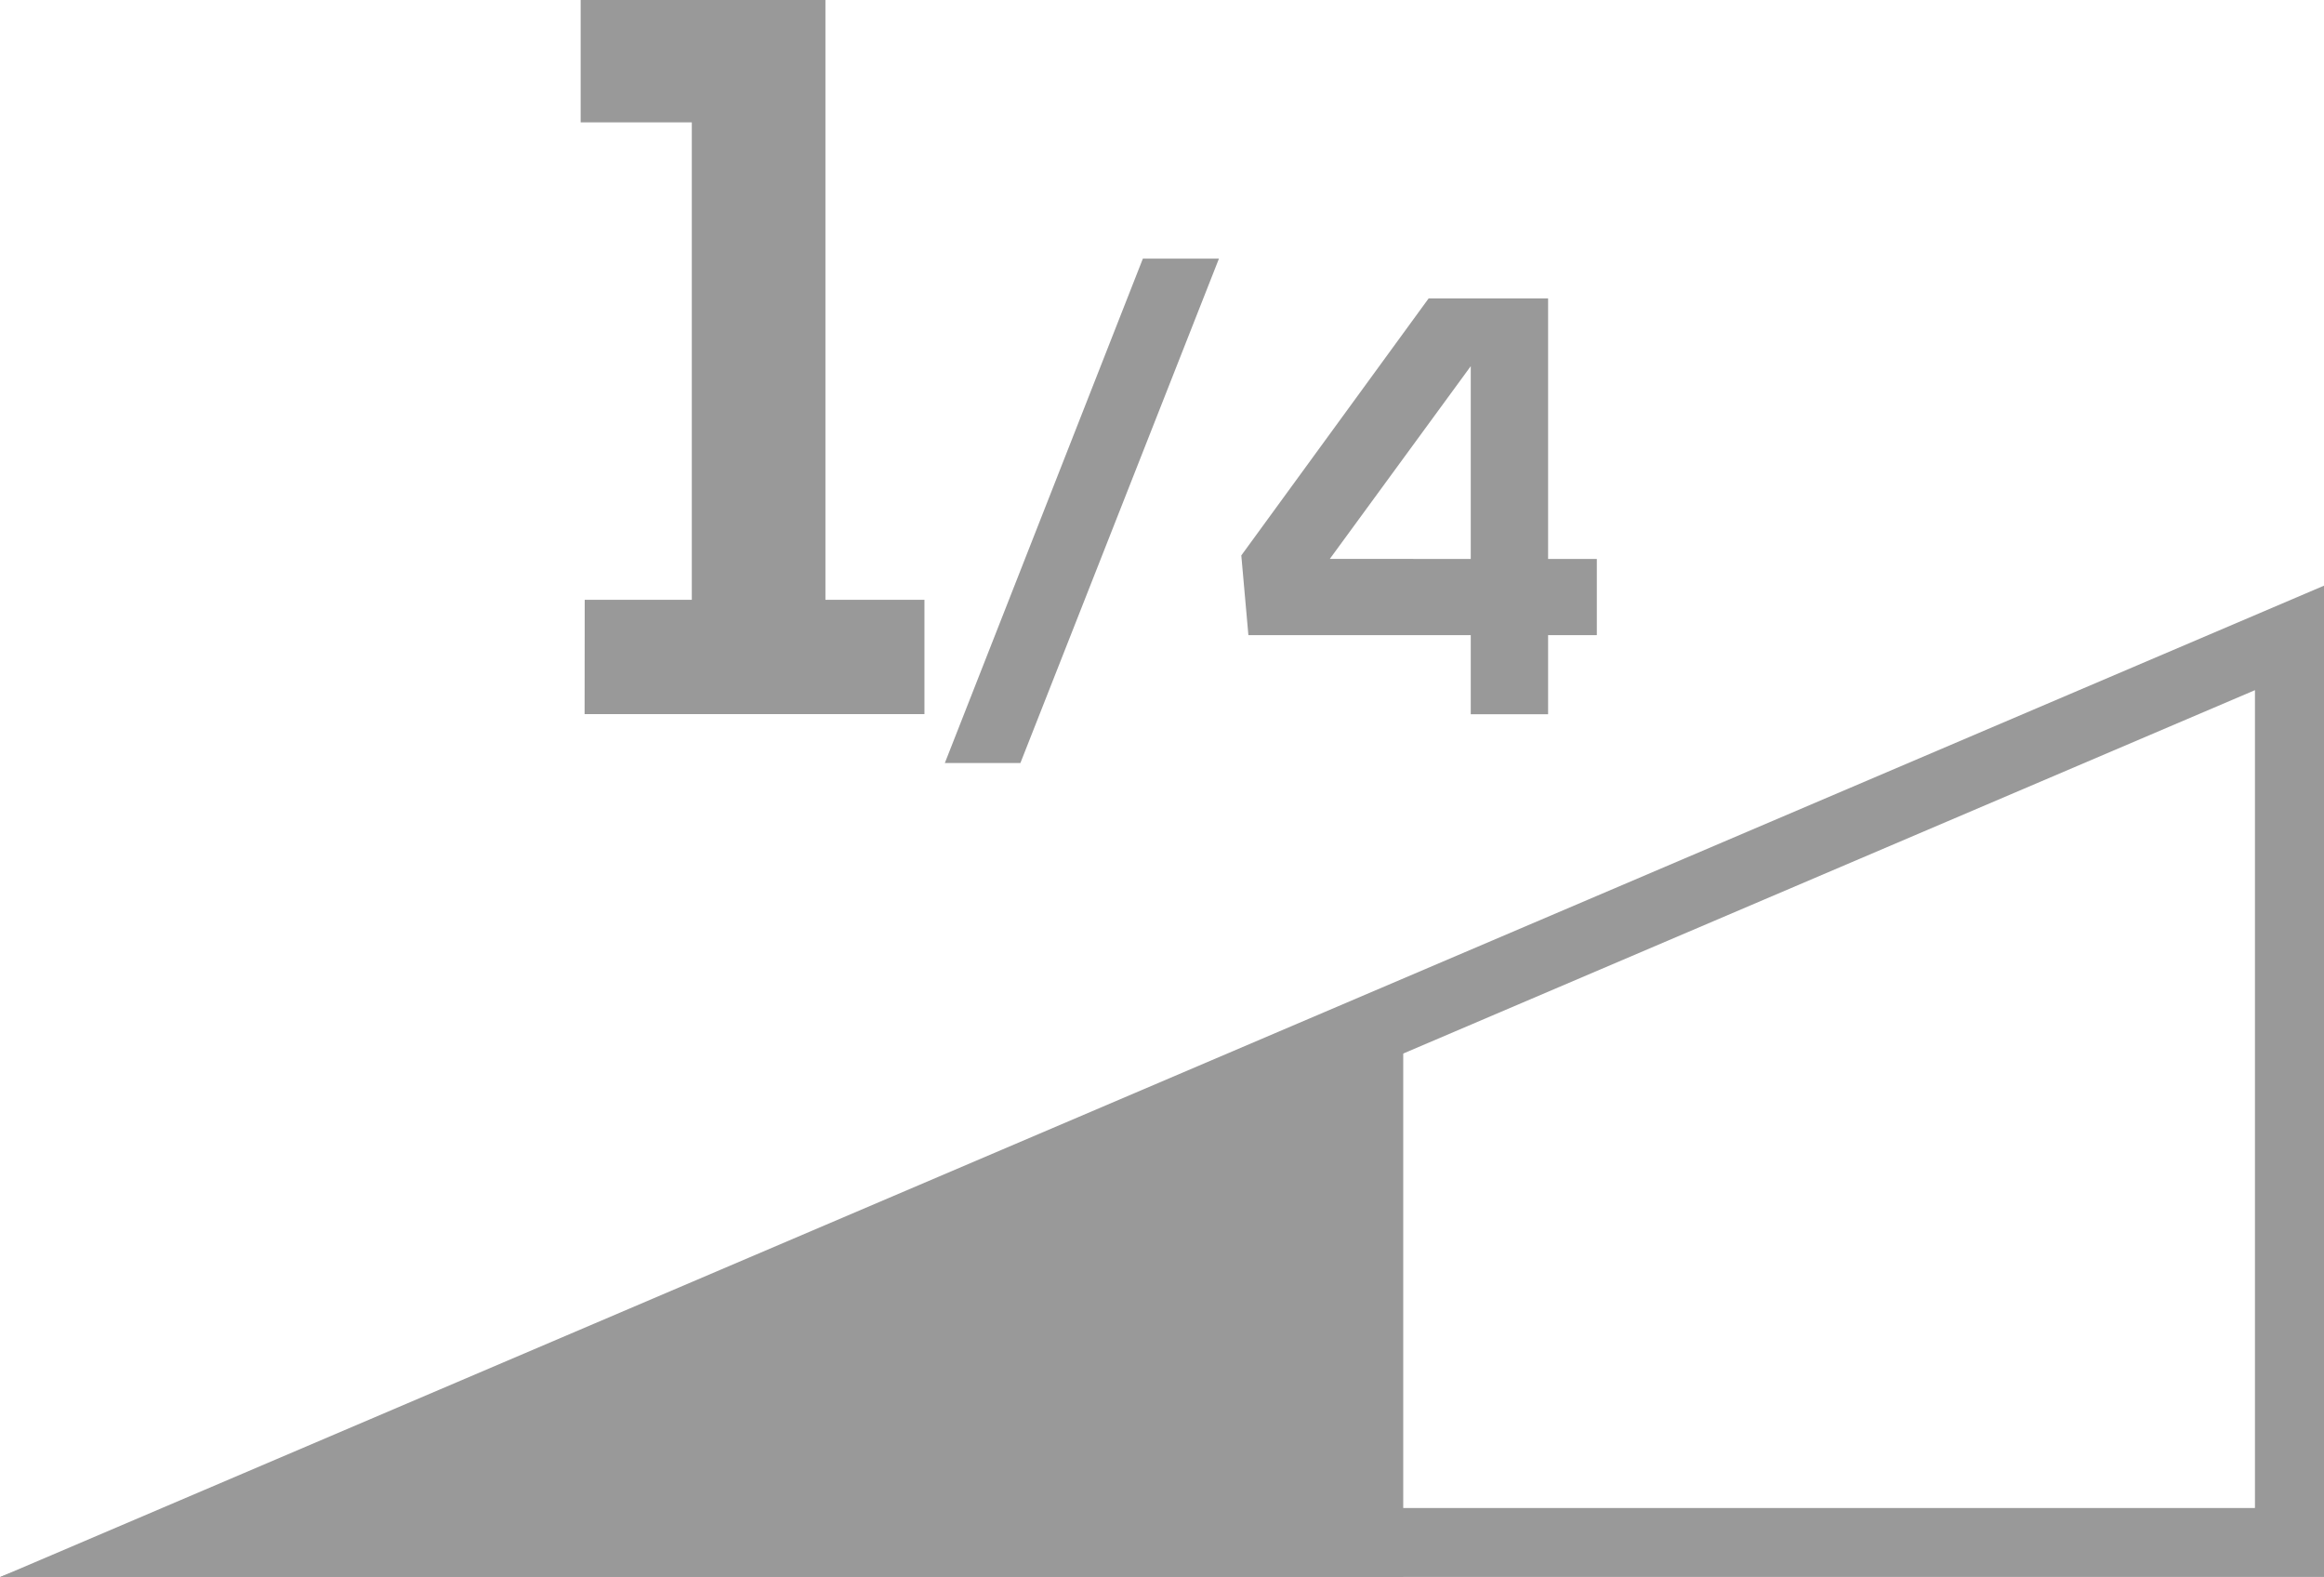
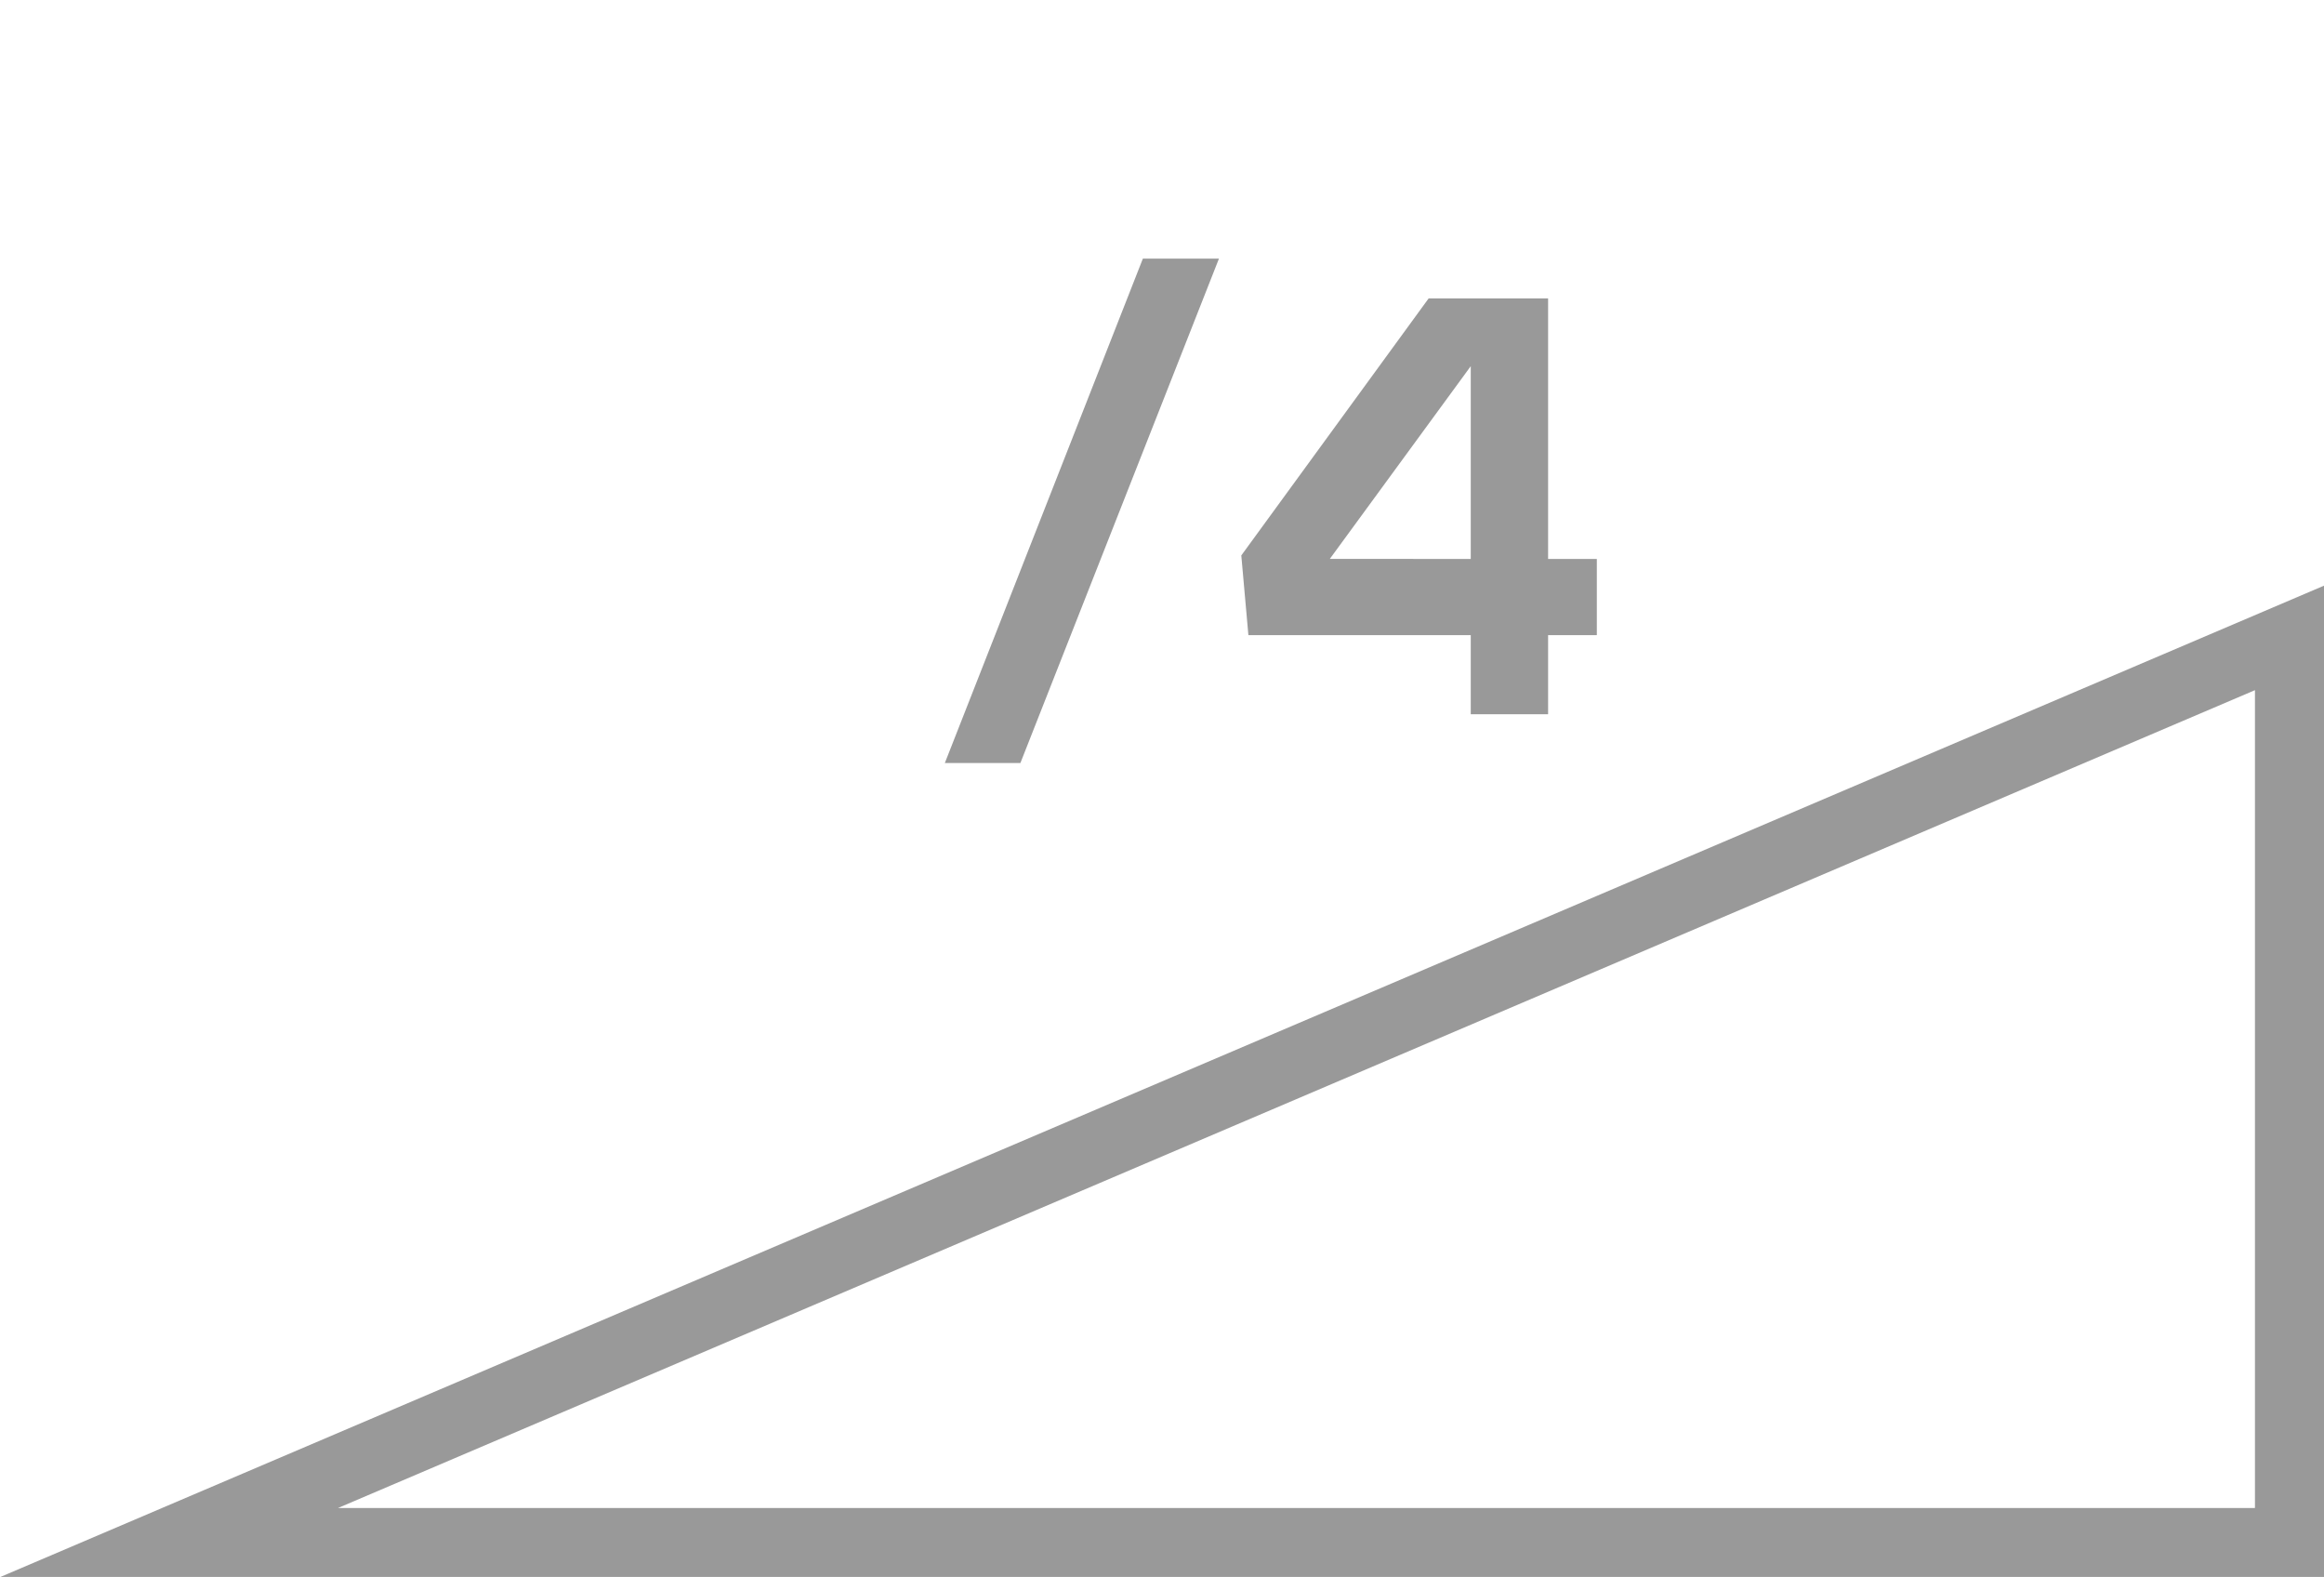
<svg xmlns="http://www.w3.org/2000/svg" width="56.073" height="38.039" viewBox="0 0 56.073 38.039">
  <g id="Groupe_38" data-name="Groupe 38" transform="translate(0)">
    <path id="Tracé_42" data-name="Tracé 42" d="M480.943,1059.067V1078.8H434.69l46.253-19.728m1.667-2.521-56.074,23.916H482.61v-23.916Z" transform="translate(-426.536 -1042.424)" fill="#999" />
-     <path id="Tracé_43" data-name="Tracé 43" d="M460.393,1075.58H426.536l33.857-12.809Z" transform="translate(-426.536 -1037.541)" fill="#999" />
    <g id="Groupe_37" data-name="Groupe 37" transform="translate(14.01)">
-       <path id="Tracé_44" data-name="Tracé 44" d="M434.486,1063.1h2.584v-11.517h-2.682v-2.955h5.906V1063.1h2.389v2.757h-8.2Z" transform="translate(-434.388 -1048.631)" fill="#999" />
      <path id="Tracé_45" data-name="Tracé 45" d="M445.927,1052.127l-4.791,12.167h-1.823l4.778-12.167Z" transform="translate(-430.526 -1045.889)" fill="#999" />
      <path id="Tracé_46" data-name="Tracé 46" d="M450.724,1052.666v6.284H451.9v1.838h-1.176v1.907h-1.866v-1.907h-5.365l-.171-1.923,4.52-6.2Zm-1.866,6.284V1054.3l-3.4,4.648Z" transform="translate(-427.382 -1045.467)" fill="#999" />
    </g>
  </g>
</svg>